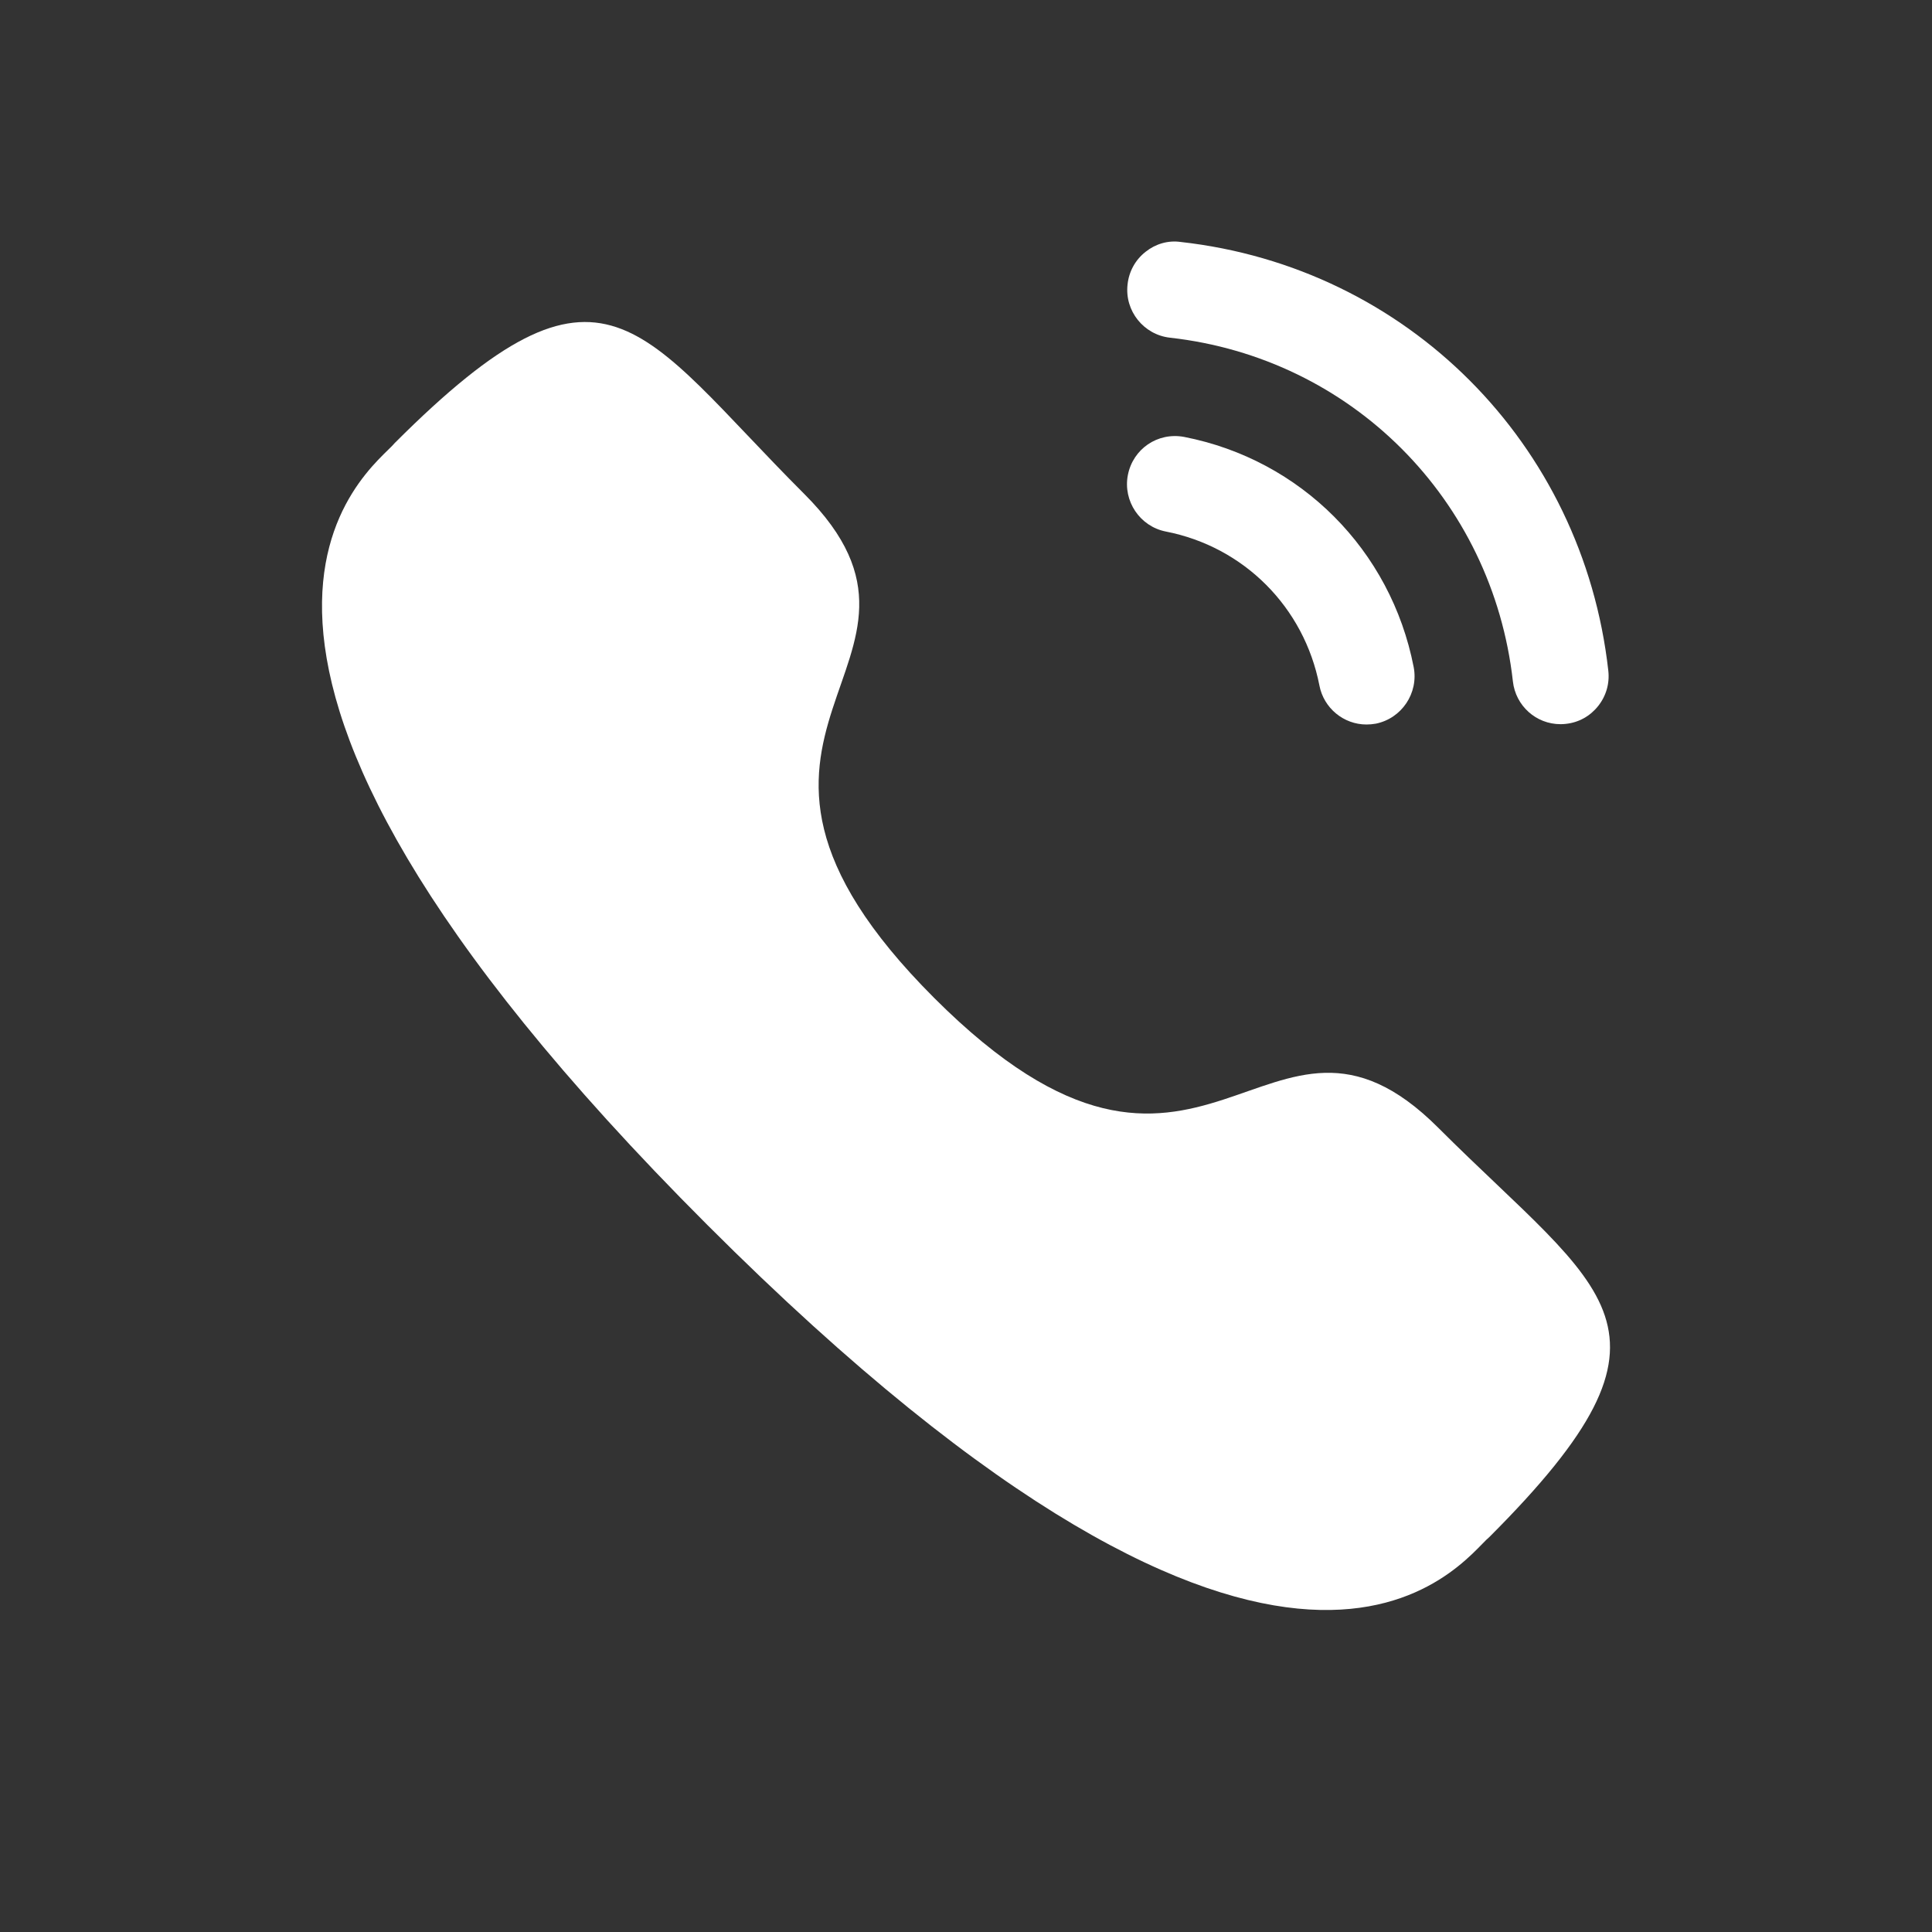
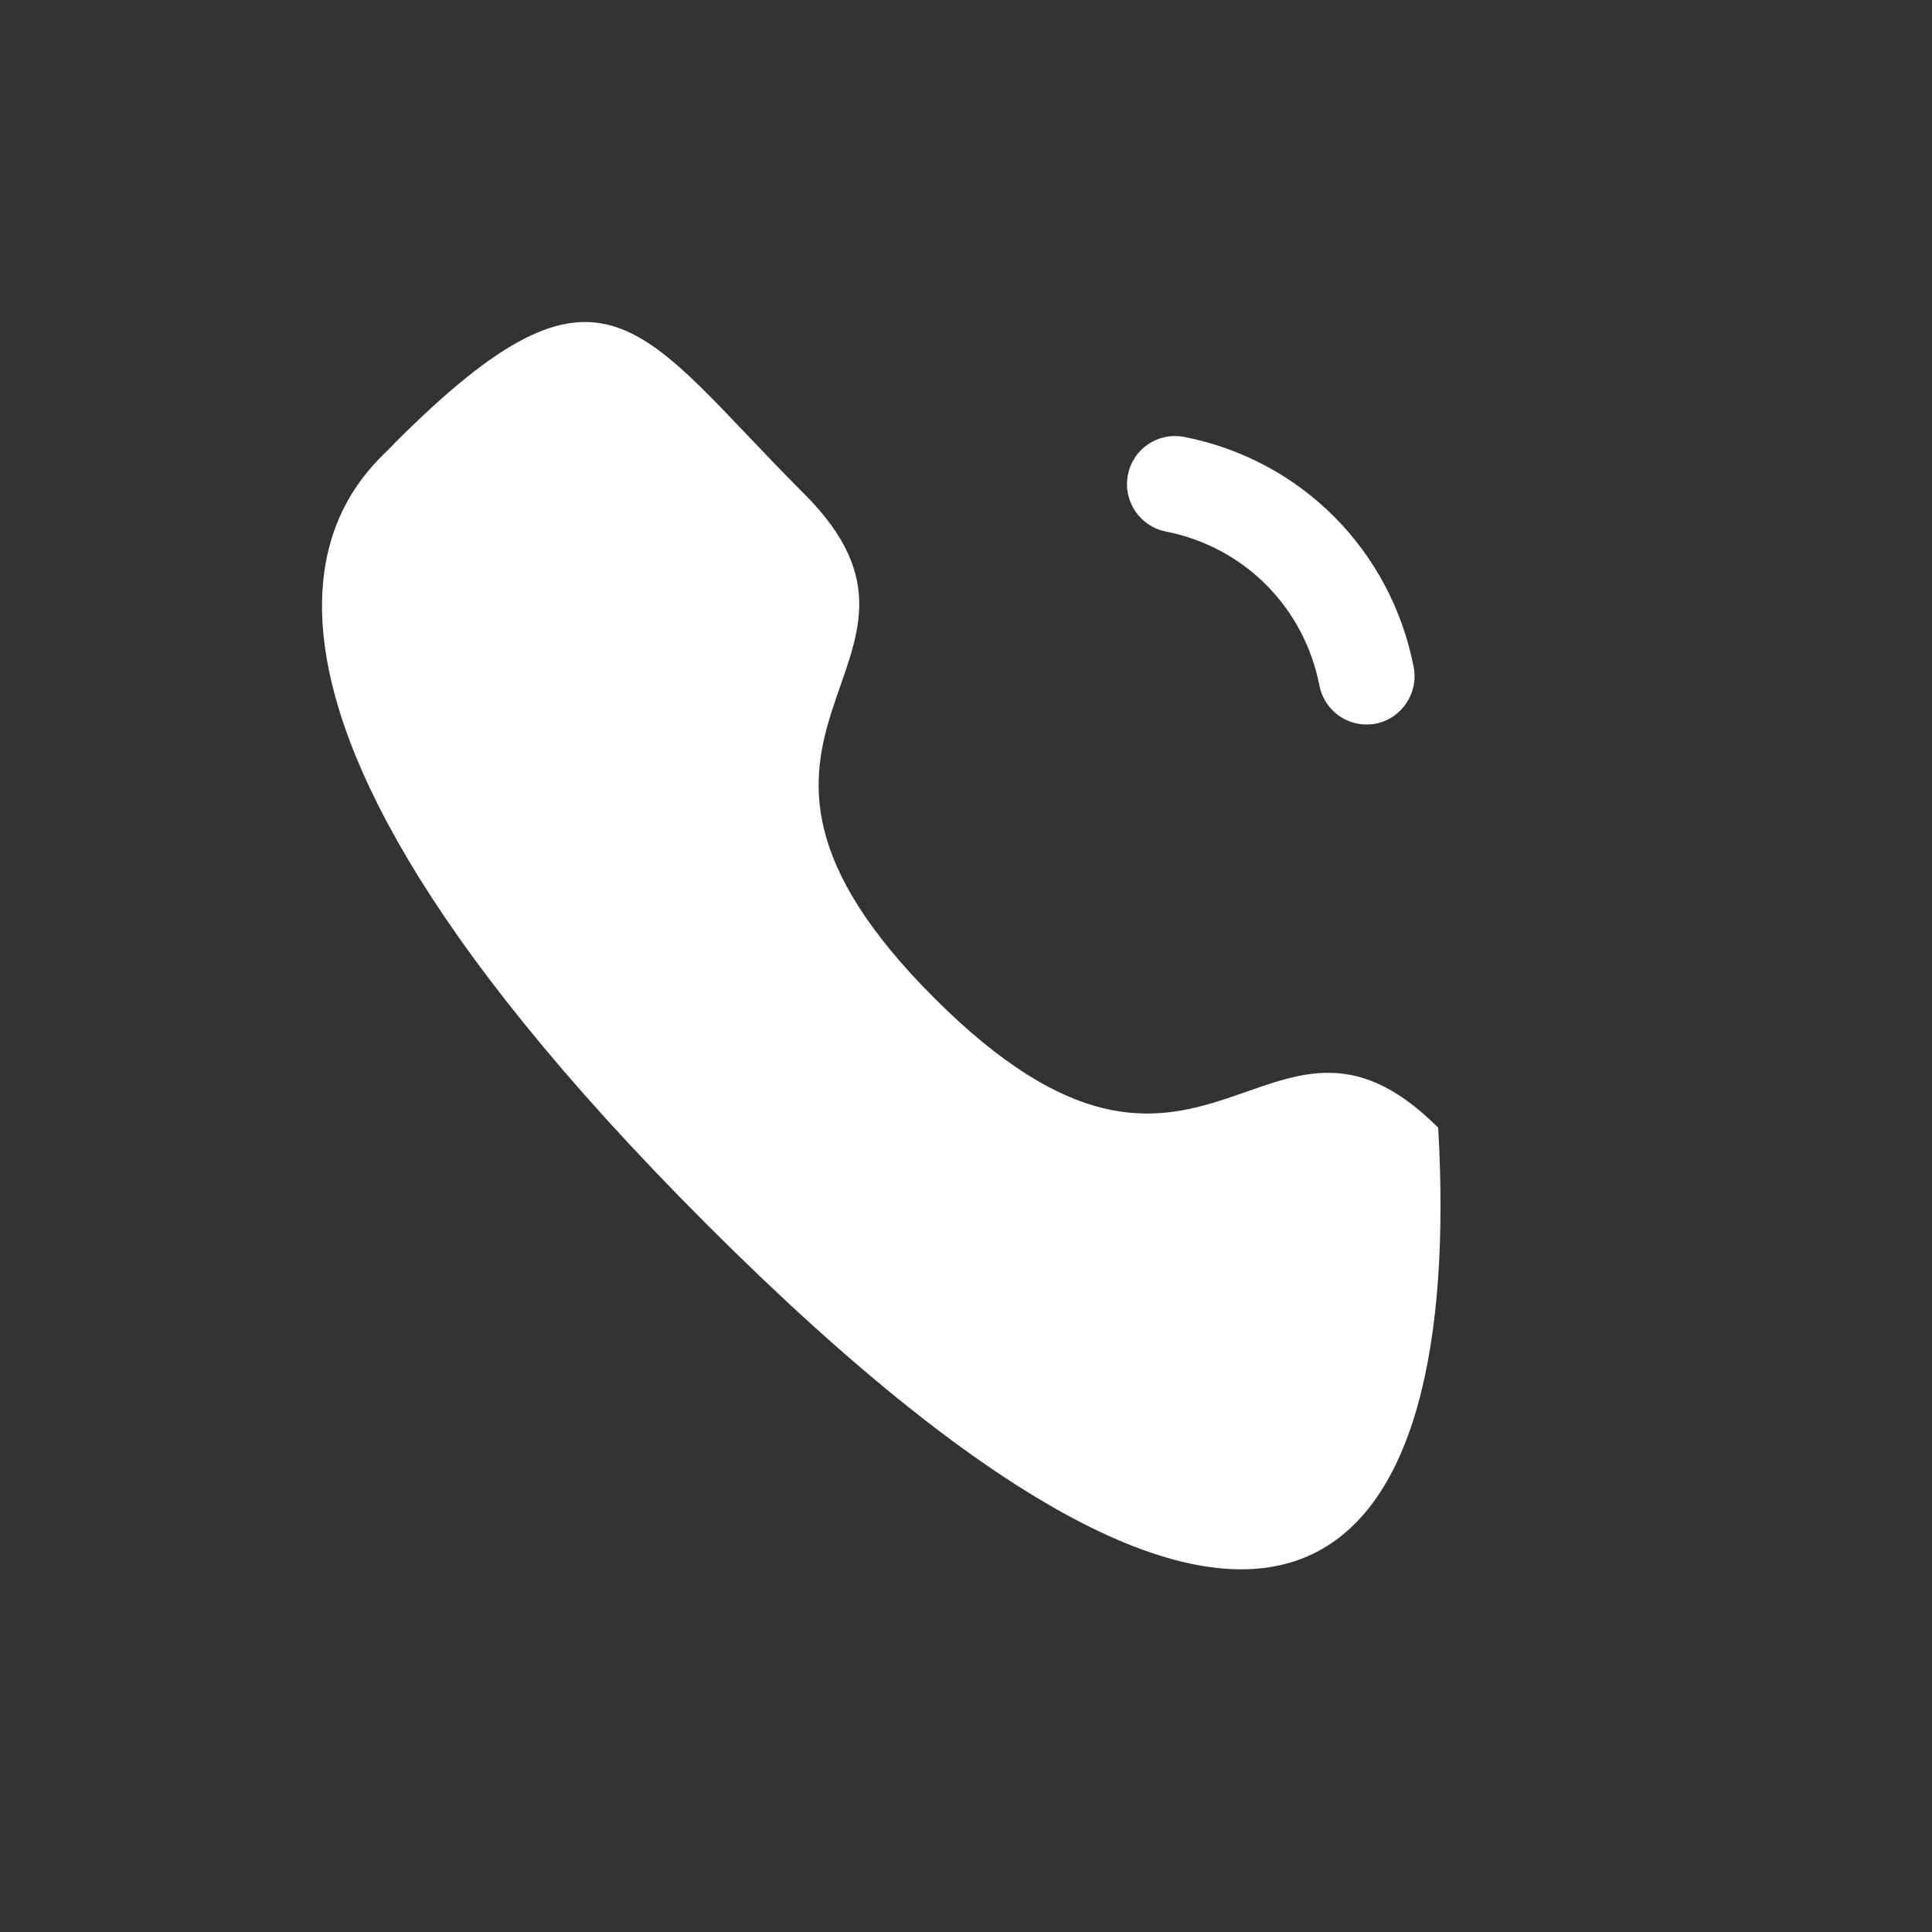
<svg xmlns="http://www.w3.org/2000/svg" width="42" height="42" viewBox="0 0 42 42" fill="none">
  <rect x="0" y="0" width="42" height="42" fill="#333333" stroke="none" />
  <path d="M25.741 9.498C25.162 9.391 24.63 9.761 24.519 10.326C24.409 10.892 24.78 11.444 25.344 11.555C27.041 11.886 28.351 13.199 28.683 14.902V14.903C28.778 15.394 29.209 15.75 29.706 15.75C29.773 15.75 29.84 15.744 29.908 15.732C30.471 15.619 30.842 15.068 30.732 14.501C30.236 11.957 28.279 9.993 25.741 9.498Z" fill="white" />
-   <path d="M25.666 5.26C25.394 5.221 25.121 5.301 24.904 5.474C24.681 5.649 24.542 5.902 24.512 6.185C24.447 6.758 24.861 7.276 25.433 7.341C29.378 7.781 32.445 10.855 32.889 14.813C32.948 15.343 33.393 15.743 33.924 15.743C33.964 15.743 34.003 15.741 34.043 15.736C34.321 15.706 34.568 15.568 34.742 15.349C34.916 15.13 34.995 14.858 34.963 14.579C34.41 9.641 30.588 5.808 25.666 5.26Z" fill="white" />
-   <path fill-rule="evenodd" clip-rule="evenodd" d="M20.31 21.696C26.189 27.573 27.522 20.774 31.265 24.515C34.874 28.122 36.948 28.845 32.376 33.415C31.803 33.876 28.165 39.413 15.377 26.629C2.589 13.844 8.122 10.201 8.583 9.629C13.166 5.046 13.876 7.132 17.485 10.739C21.227 14.481 14.431 15.819 20.31 21.696Z" fill="white" />
+   <path fill-rule="evenodd" clip-rule="evenodd" d="M20.31 21.696C26.189 27.573 27.522 20.774 31.265 24.515C31.803 33.876 28.165 39.413 15.377 26.629C2.589 13.844 8.122 10.201 8.583 9.629C13.166 5.046 13.876 7.132 17.485 10.739C21.227 14.481 14.431 15.819 20.31 21.696Z" fill="white" />
</svg>